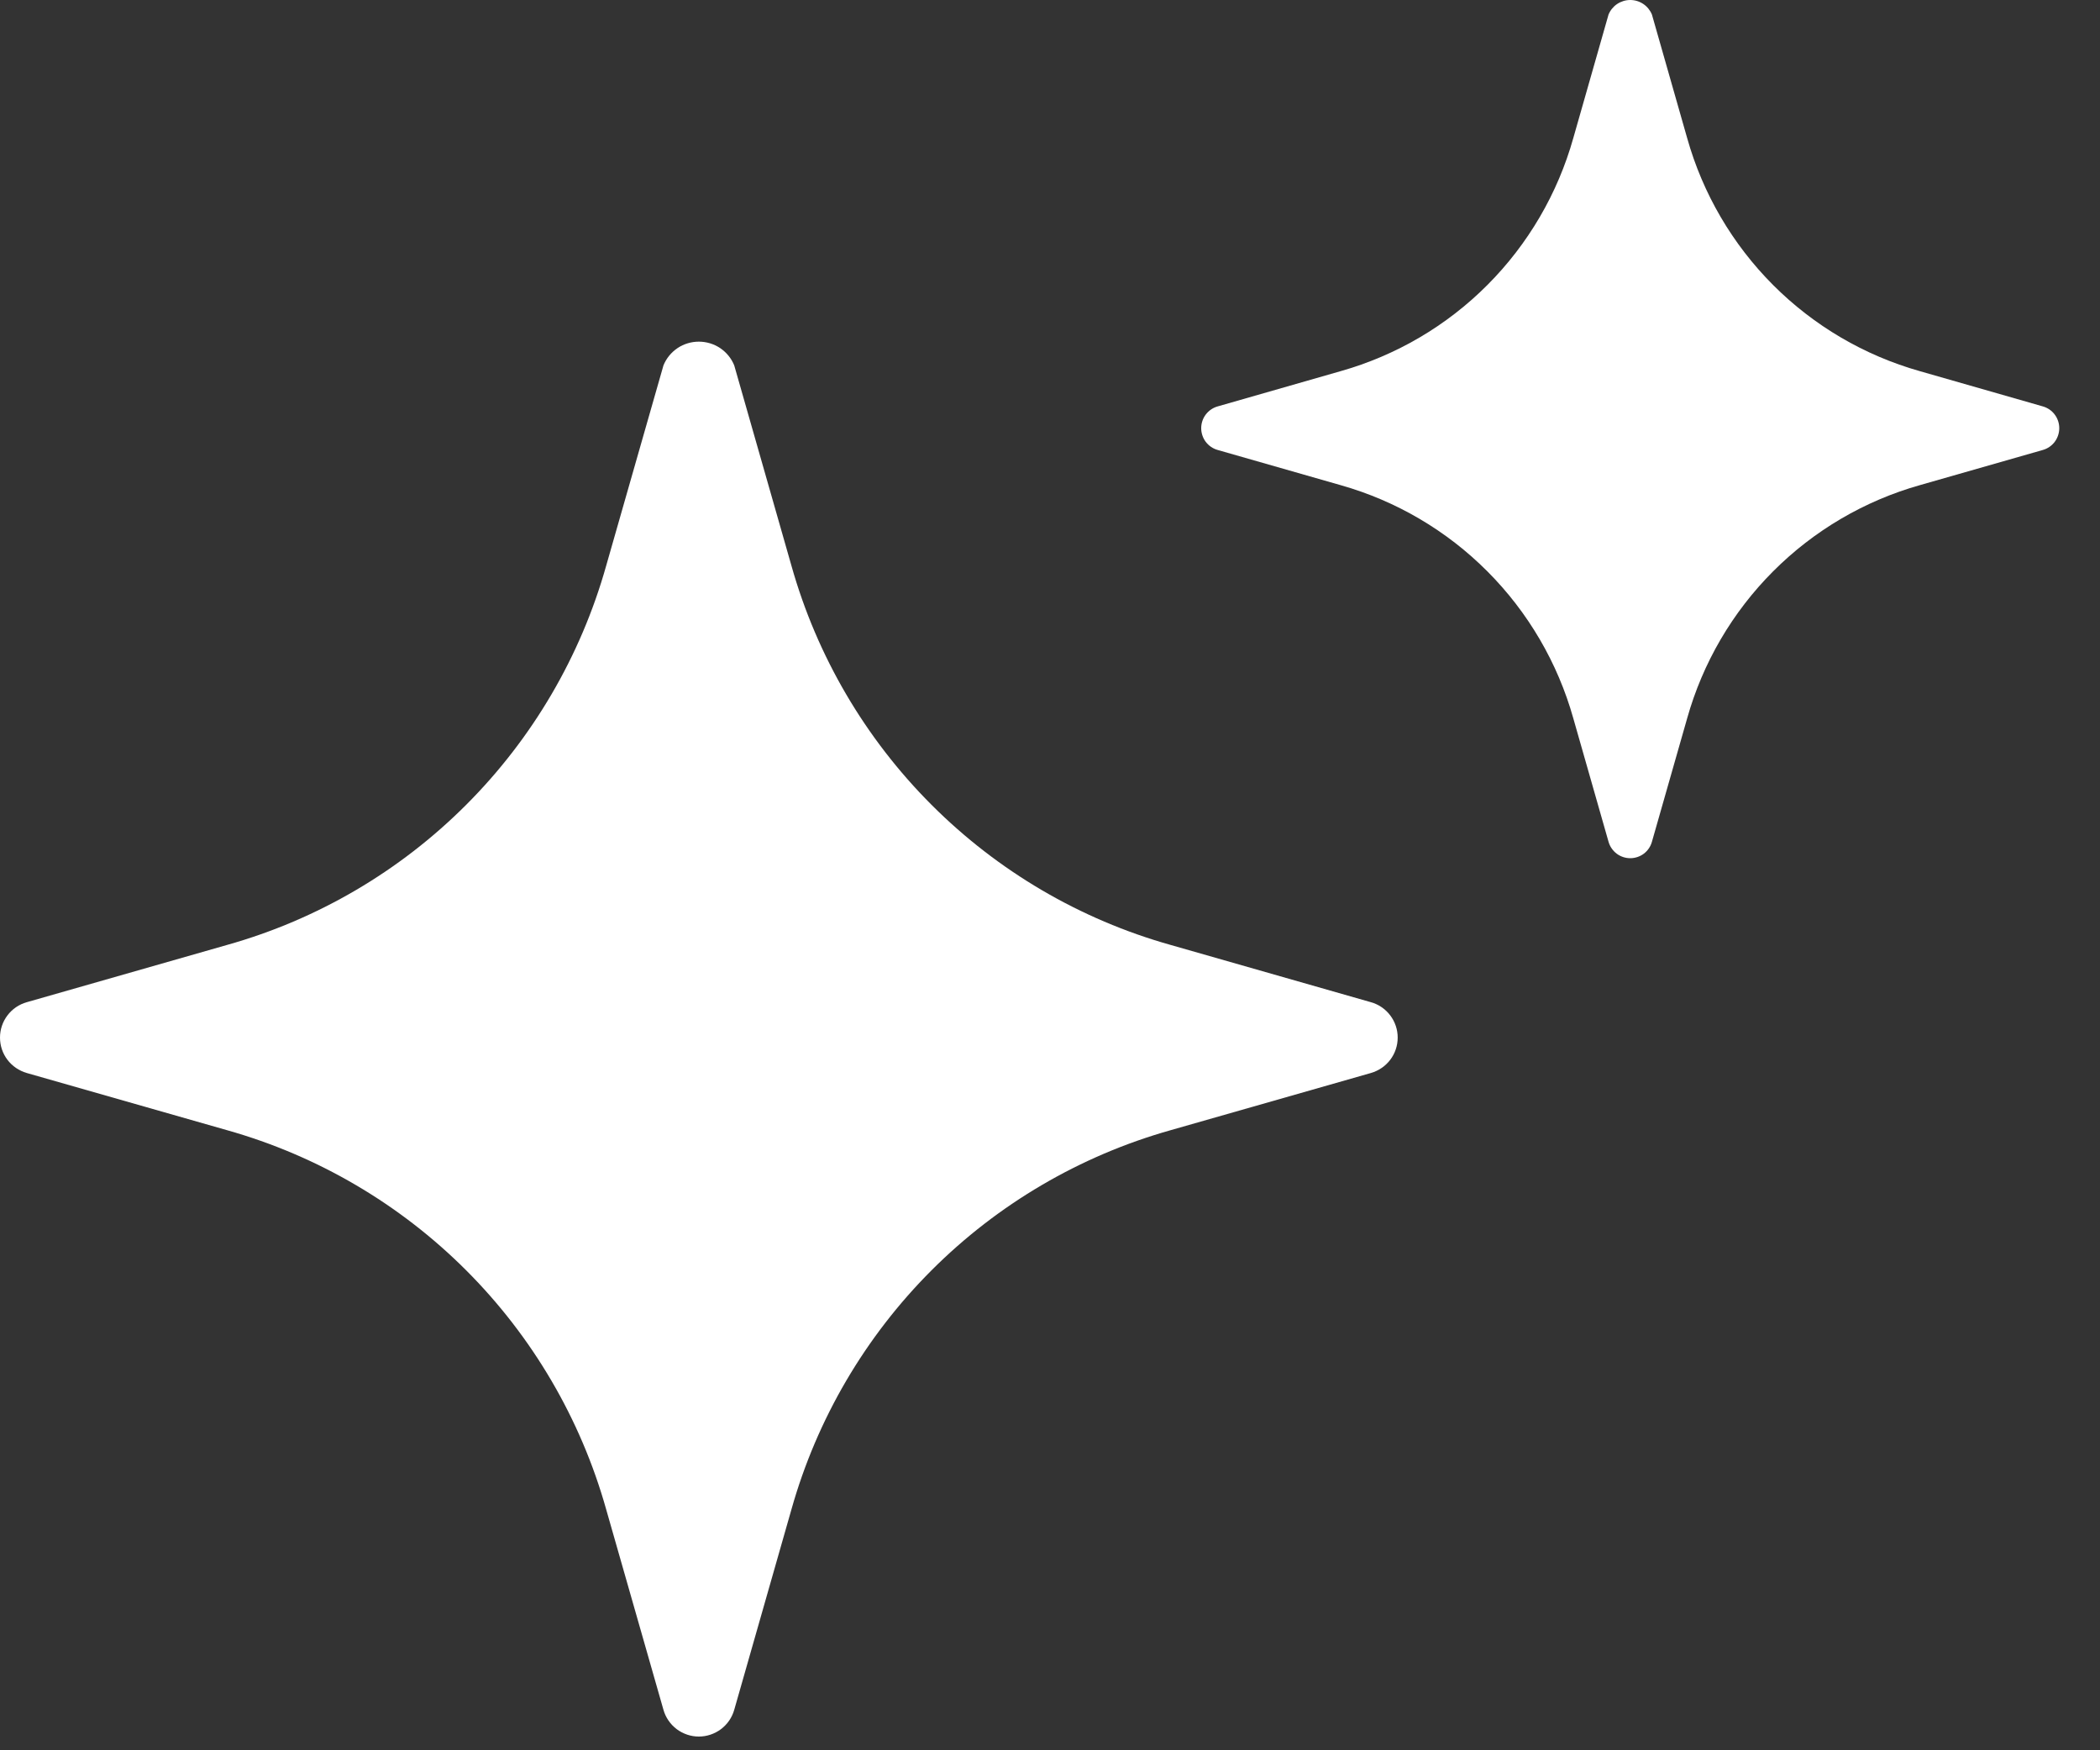
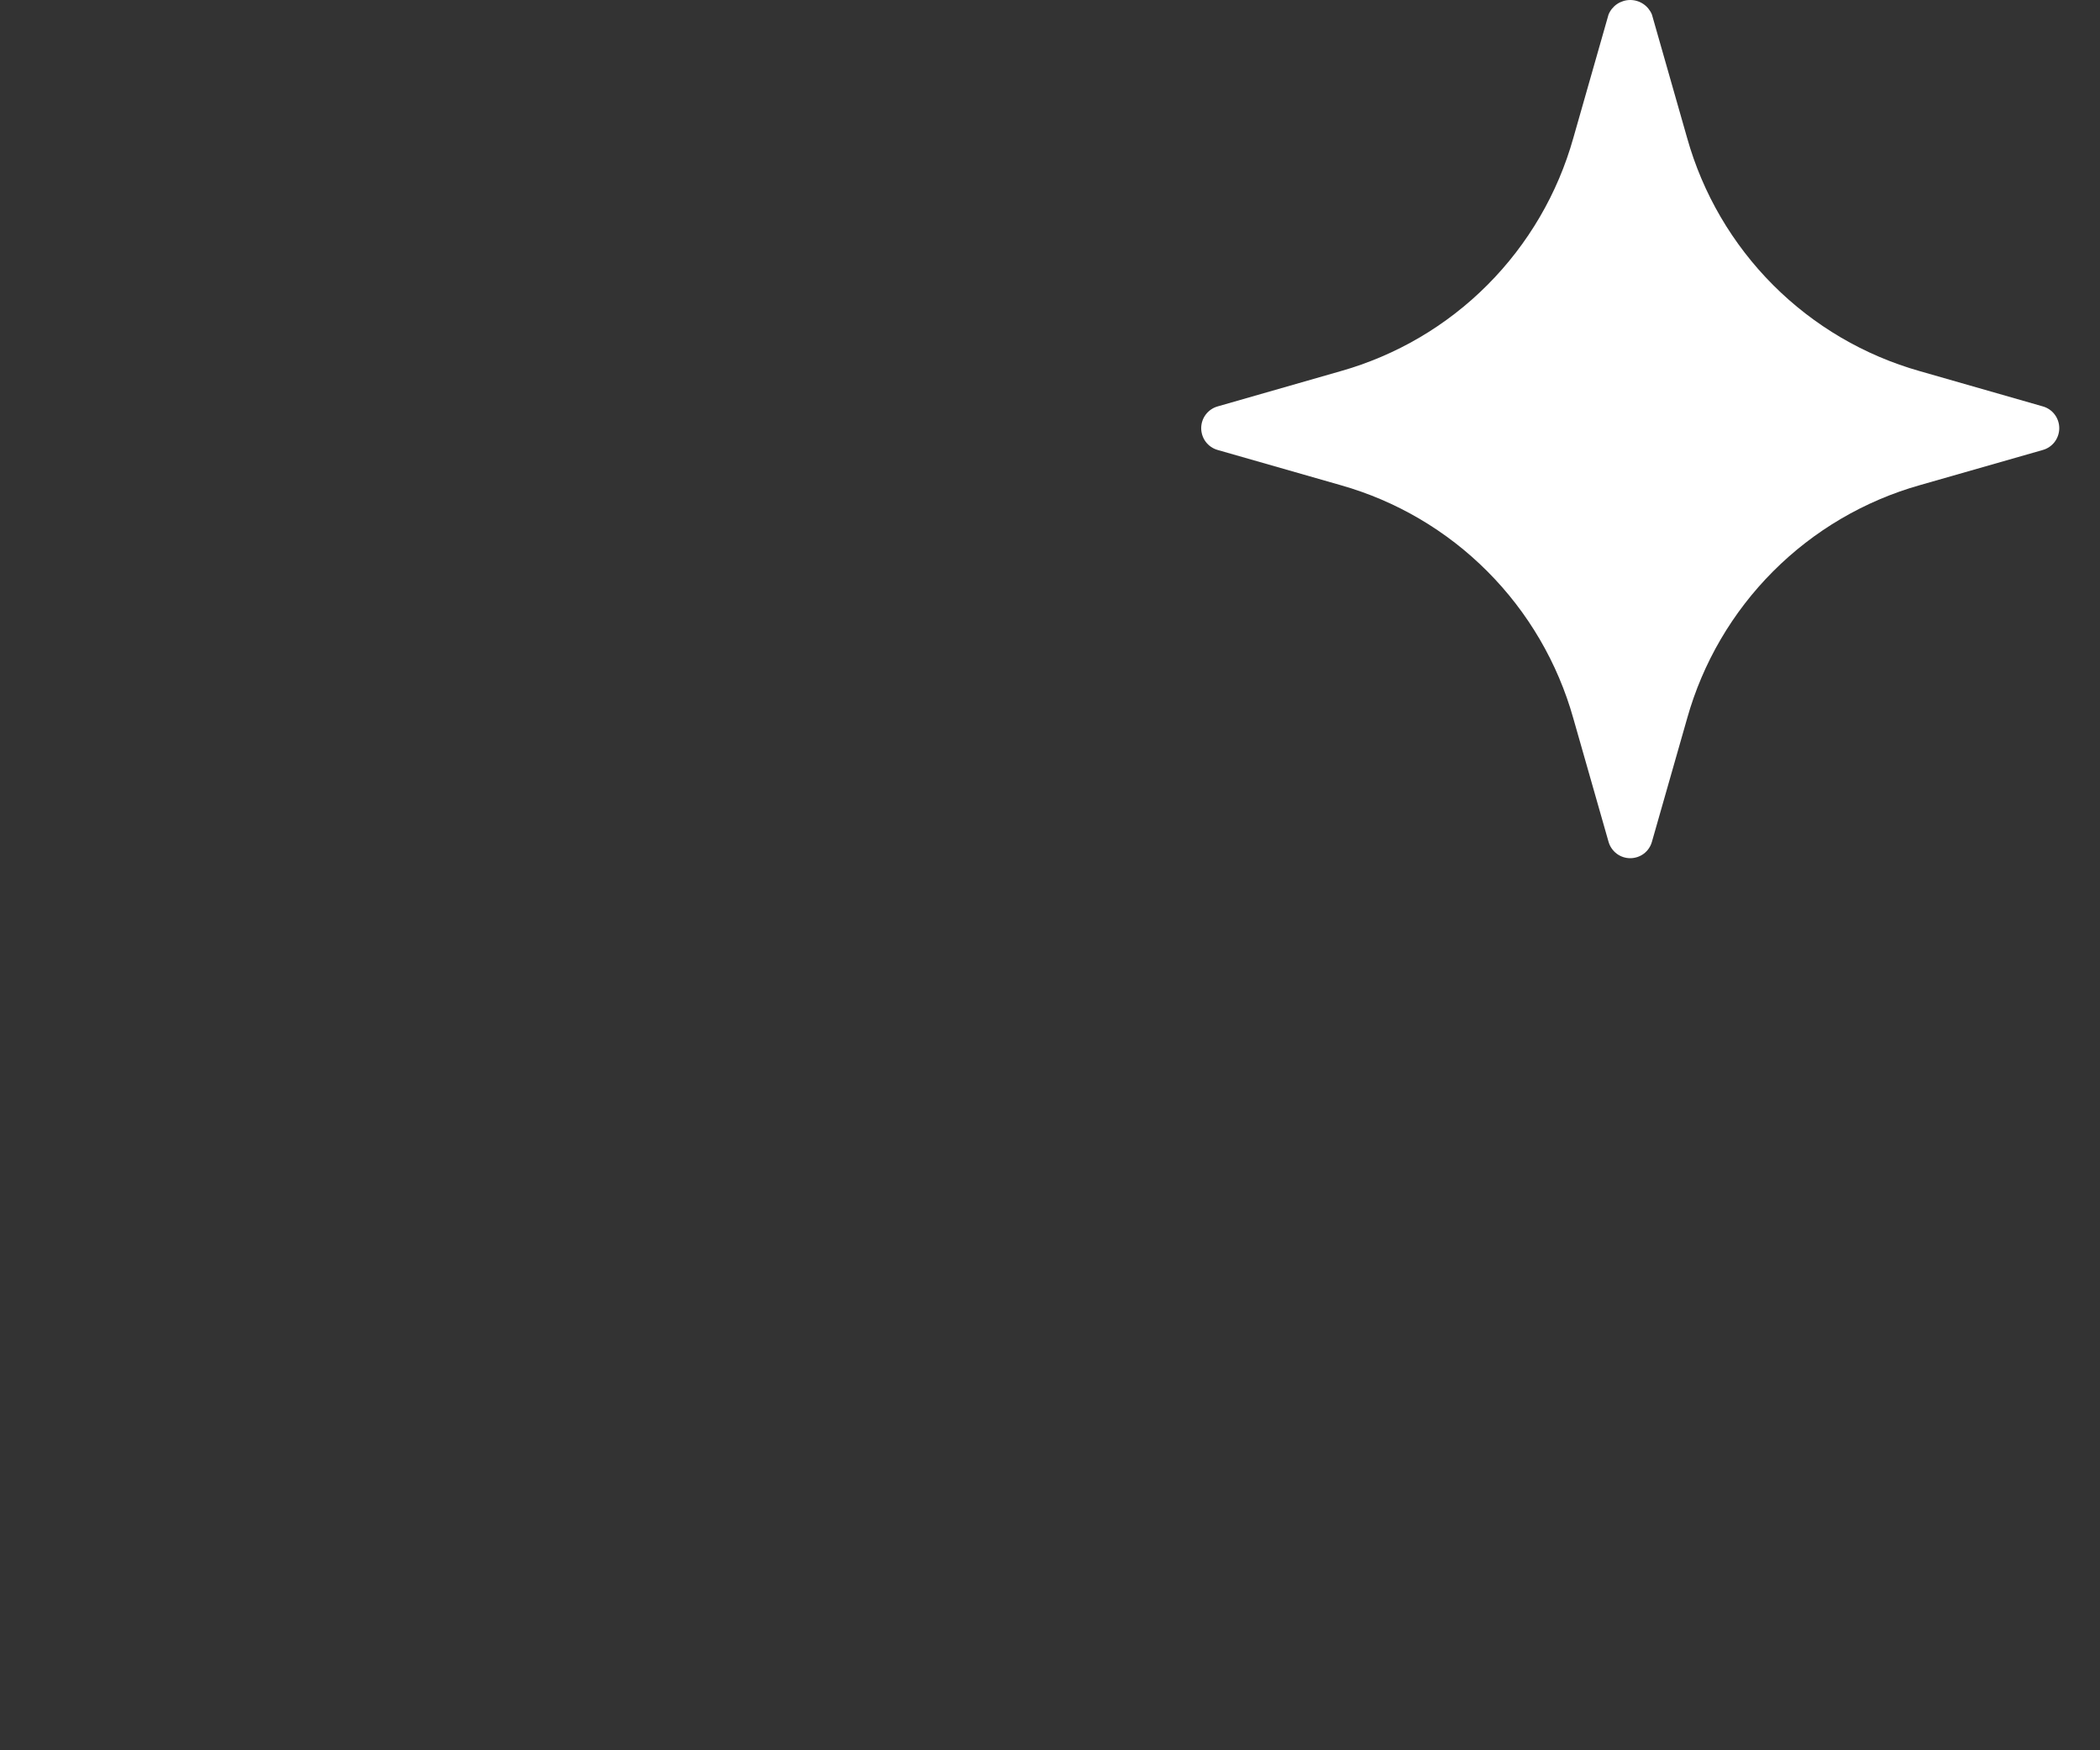
<svg xmlns="http://www.w3.org/2000/svg" width="30" height="25" viewBox="0 0 30 25" fill="none">
  <rect x="0" y="0" width="30" height="25" fill="#333333" stroke="none" />
  <g id="Group 1261157839">
    <g id="Group 1261157837">
-       <path id="sparkle" d="M19.585 14.315L16.72 13.496C15.43 13.133 14.255 12.444 13.308 11.496C12.36 10.548 11.671 9.373 11.307 8.083L10.489 5.219C10.448 5.118 10.378 5.033 10.288 4.972C10.198 4.912 10.092 4.88 9.983 4.88C9.875 4.88 9.769 4.912 9.679 4.972C9.589 5.033 9.519 5.118 9.478 5.219L8.659 8.083C8.296 9.373 7.607 10.548 6.659 11.496C5.712 12.444 4.537 13.133 3.247 13.496L0.382 14.315C0.272 14.346 0.175 14.412 0.106 14.504C0.037 14.595 0 14.706 0 14.82C0 14.935 0.037 15.046 0.106 15.137C0.175 15.228 0.272 15.294 0.382 15.326L3.247 16.144C4.537 16.508 5.712 17.197 6.659 18.144C7.607 19.092 8.296 20.267 8.659 21.557L9.478 24.422C9.509 24.532 9.575 24.628 9.667 24.698C9.758 24.766 9.869 24.804 9.983 24.804C10.098 24.804 10.209 24.766 10.3 24.698C10.392 24.628 10.458 24.532 10.489 24.422L11.307 21.557C11.671 20.267 12.36 19.092 13.308 18.144C14.255 17.197 15.43 16.508 16.72 16.144L19.585 15.326C19.695 15.294 19.792 15.228 19.861 15.137C19.93 15.046 19.967 14.935 19.967 14.82C19.967 14.706 19.93 14.595 19.861 14.504C19.792 14.412 19.695 14.346 19.585 14.315Z" fill="white" />
-     </g>
+       </g>
    <g id="Group 1261157838">
      <path id="sparkle_2" d="M29.184 5.805L27.425 5.301C26.633 5.077 25.912 4.654 25.33 4.071C24.748 3.488 24.325 2.765 24.102 1.971L23.599 0.208C23.574 0.147 23.531 0.094 23.476 0.057C23.421 0.02 23.356 0 23.289 0C23.223 0 23.158 0.02 23.102 0.057C23.047 0.094 23.004 0.147 22.979 0.208L22.476 1.971C22.253 2.765 21.83 3.488 21.248 4.071C20.667 4.654 19.945 5.077 19.153 5.301L17.395 5.805C17.327 5.824 17.268 5.865 17.225 5.921C17.183 5.977 17.16 6.045 17.16 6.116C17.16 6.186 17.183 6.255 17.225 6.311C17.268 6.367 17.327 6.408 17.395 6.427L19.153 6.93C19.945 7.154 20.667 7.578 21.248 8.161C21.83 8.744 22.253 9.467 22.476 10.261L22.979 12.023C22.998 12.091 23.039 12.15 23.095 12.193C23.151 12.235 23.219 12.258 23.289 12.258C23.359 12.258 23.428 12.235 23.484 12.193C23.54 12.15 23.58 12.091 23.599 12.023L24.102 10.261C24.325 9.467 24.748 8.744 25.33 8.161C25.912 7.578 26.633 7.154 27.425 6.93L29.184 6.427C29.251 6.408 29.311 6.367 29.353 6.311C29.395 6.255 29.418 6.186 29.418 6.116C29.418 6.045 29.395 5.977 29.353 5.921C29.311 5.865 29.251 5.824 29.184 5.805Z" fill="white" />
    </g>
  </g>
</svg>